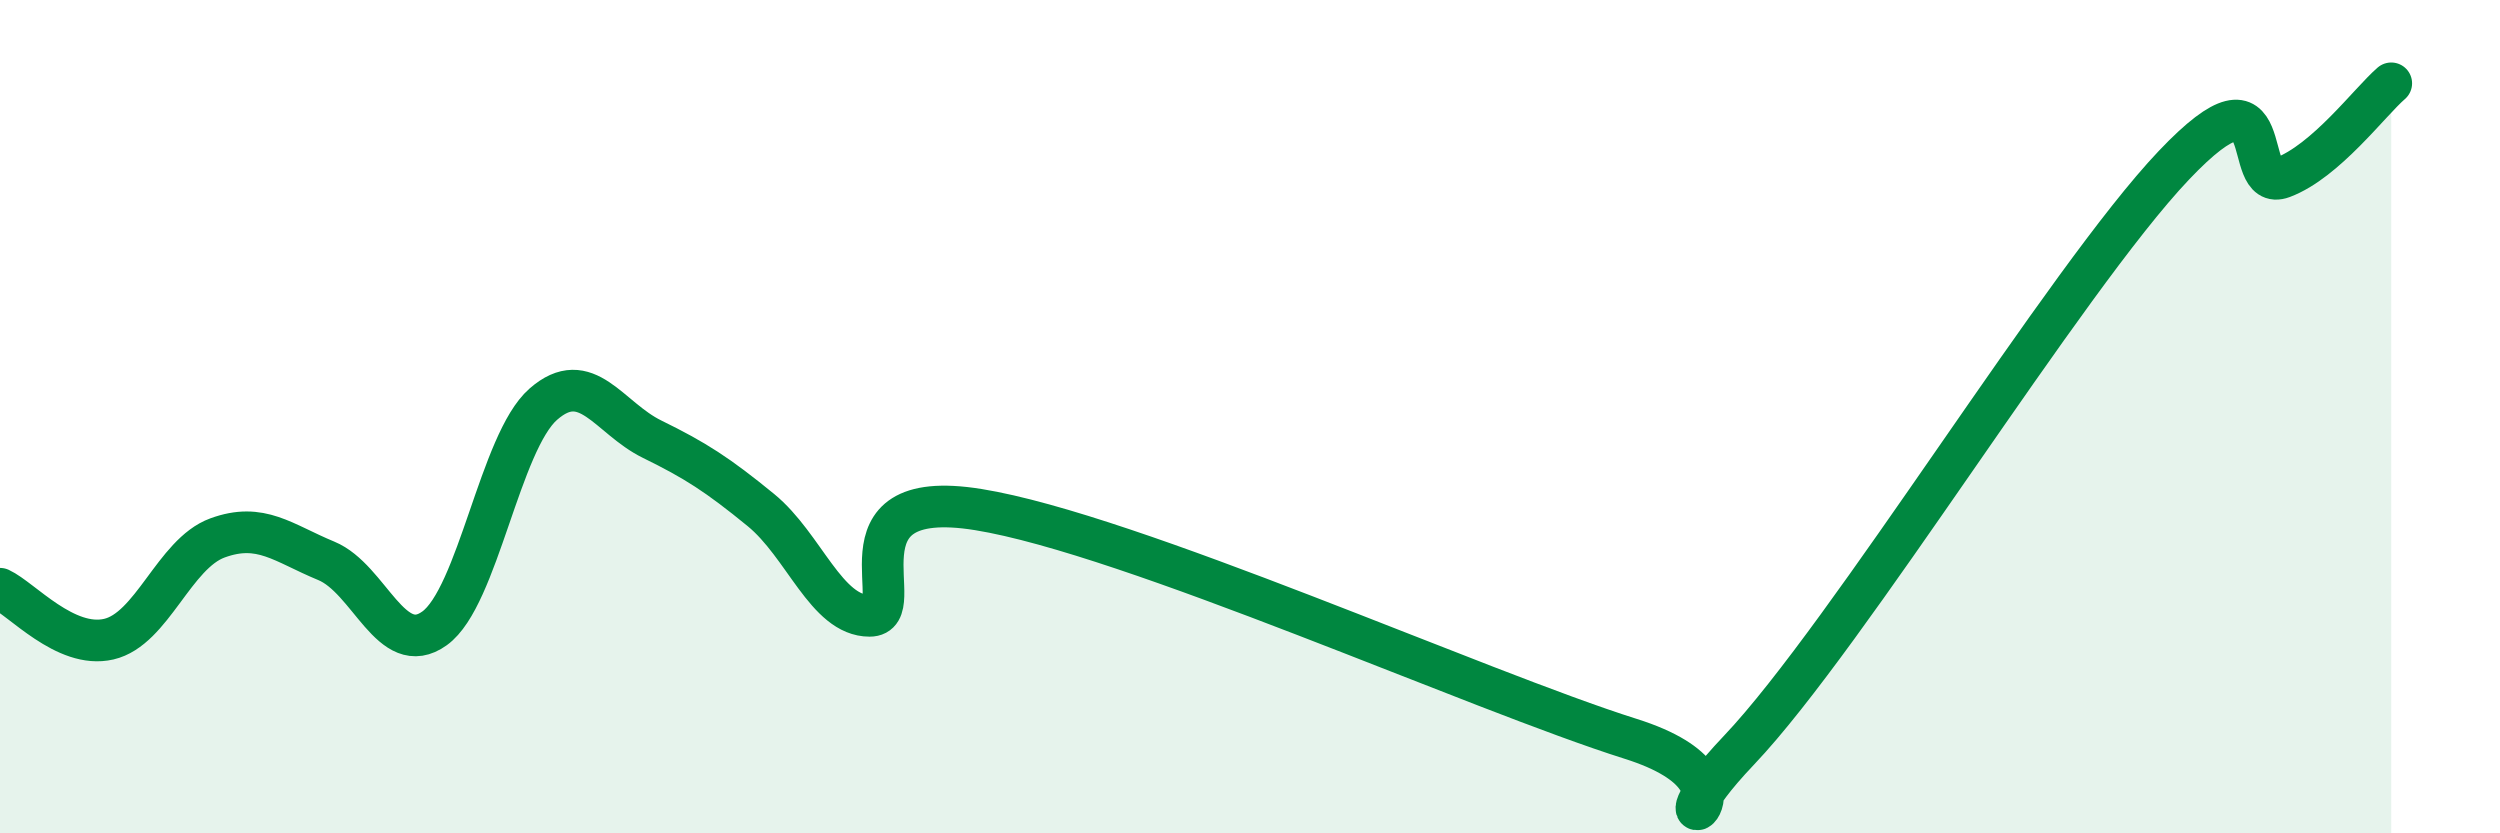
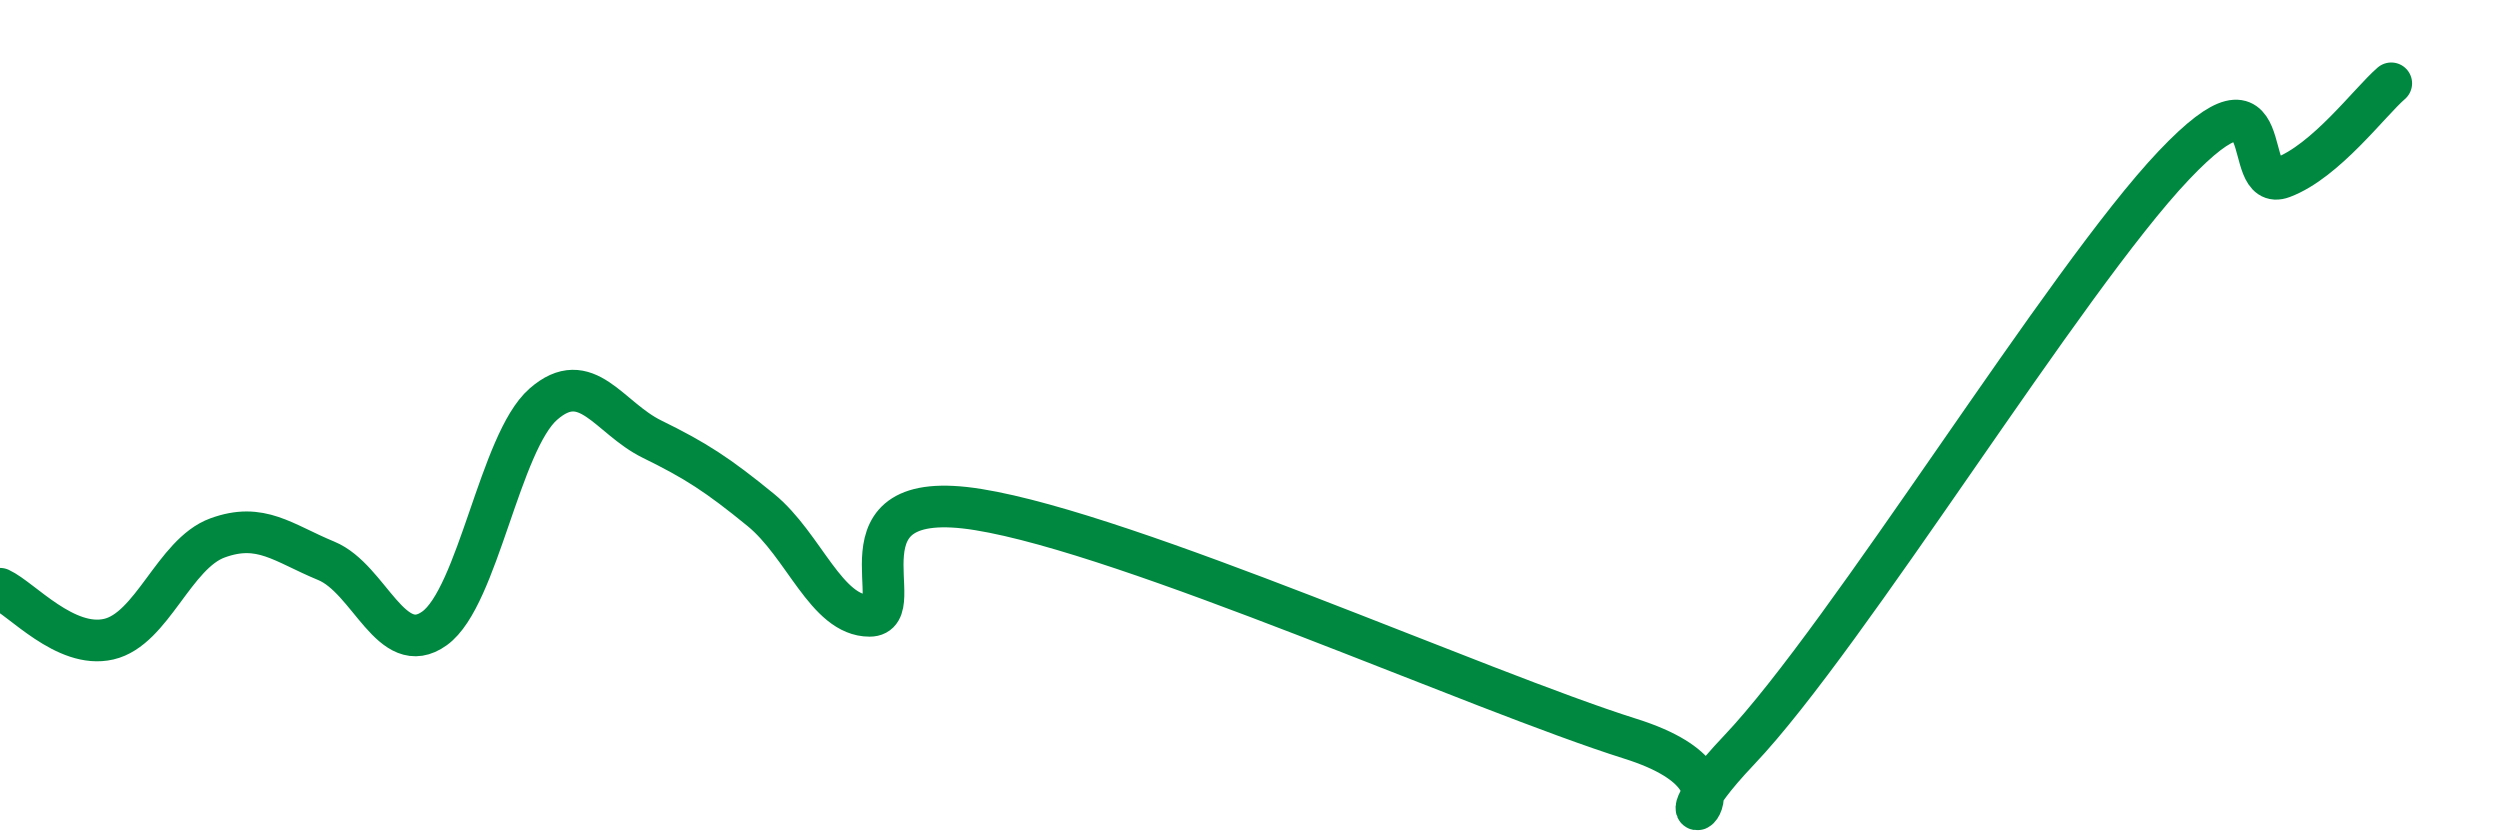
<svg xmlns="http://www.w3.org/2000/svg" width="60" height="20" viewBox="0 0 60 20">
-   <path d="M 0,14.13 C 0.52,14.37 1.57,15.58 2.61,15.34 C 3.65,15.1 4.18,13.29 5.22,12.91 C 6.26,12.53 6.79,13.03 7.83,13.46 C 8.87,13.89 9.39,15.83 10.43,15.08 C 11.47,14.33 12,10.61 13.04,9.7 C 14.08,8.79 14.61,10.03 15.65,10.54 C 16.69,11.05 17.22,11.39 18.26,12.24 C 19.3,13.09 19.83,14.78 20.87,14.78 C 21.91,14.78 19.83,11.64 23.48,12.23 C 27.13,12.82 35.48,16.58 39.13,17.73 C 42.78,18.88 39.13,20.75 41.74,18 C 44.35,15.25 49.56,6.72 52.17,3.97 C 54.78,1.22 53.74,4.65 54.78,4.26 C 55.82,3.87 56.87,2.45 57.39,2L57.39 20L0 20Z" fill="#008740" opacity="0.1" stroke-linecap="round" stroke-linejoin="round" />
  <path d="M 0,14.13 C 0.52,14.37 1.57,15.58 2.61,15.34 C 3.65,15.1 4.18,13.29 5.22,12.91 C 6.26,12.53 6.79,13.03 7.83,13.46 C 8.87,13.89 9.39,15.83 10.43,15.08 C 11.47,14.33 12,10.61 13.04,9.7 C 14.08,8.79 14.61,10.03 15.65,10.54 C 16.69,11.05 17.22,11.39 18.26,12.24 C 19.3,13.09 19.83,14.78 20.87,14.78 C 21.91,14.78 19.83,11.64 23.48,12.23 C 27.13,12.82 35.48,16.58 39.13,17.73 C 42.78,18.88 39.13,20.75 41.74,18 C 44.35,15.25 49.56,6.72 52.17,3.97 C 54.78,1.22 53.74,4.65 54.78,4.26 C 55.82,3.87 56.87,2.45 57.39,2" stroke="#008740" stroke-width="1" fill="none" stroke-linecap="round" stroke-linejoin="round" />
</svg>